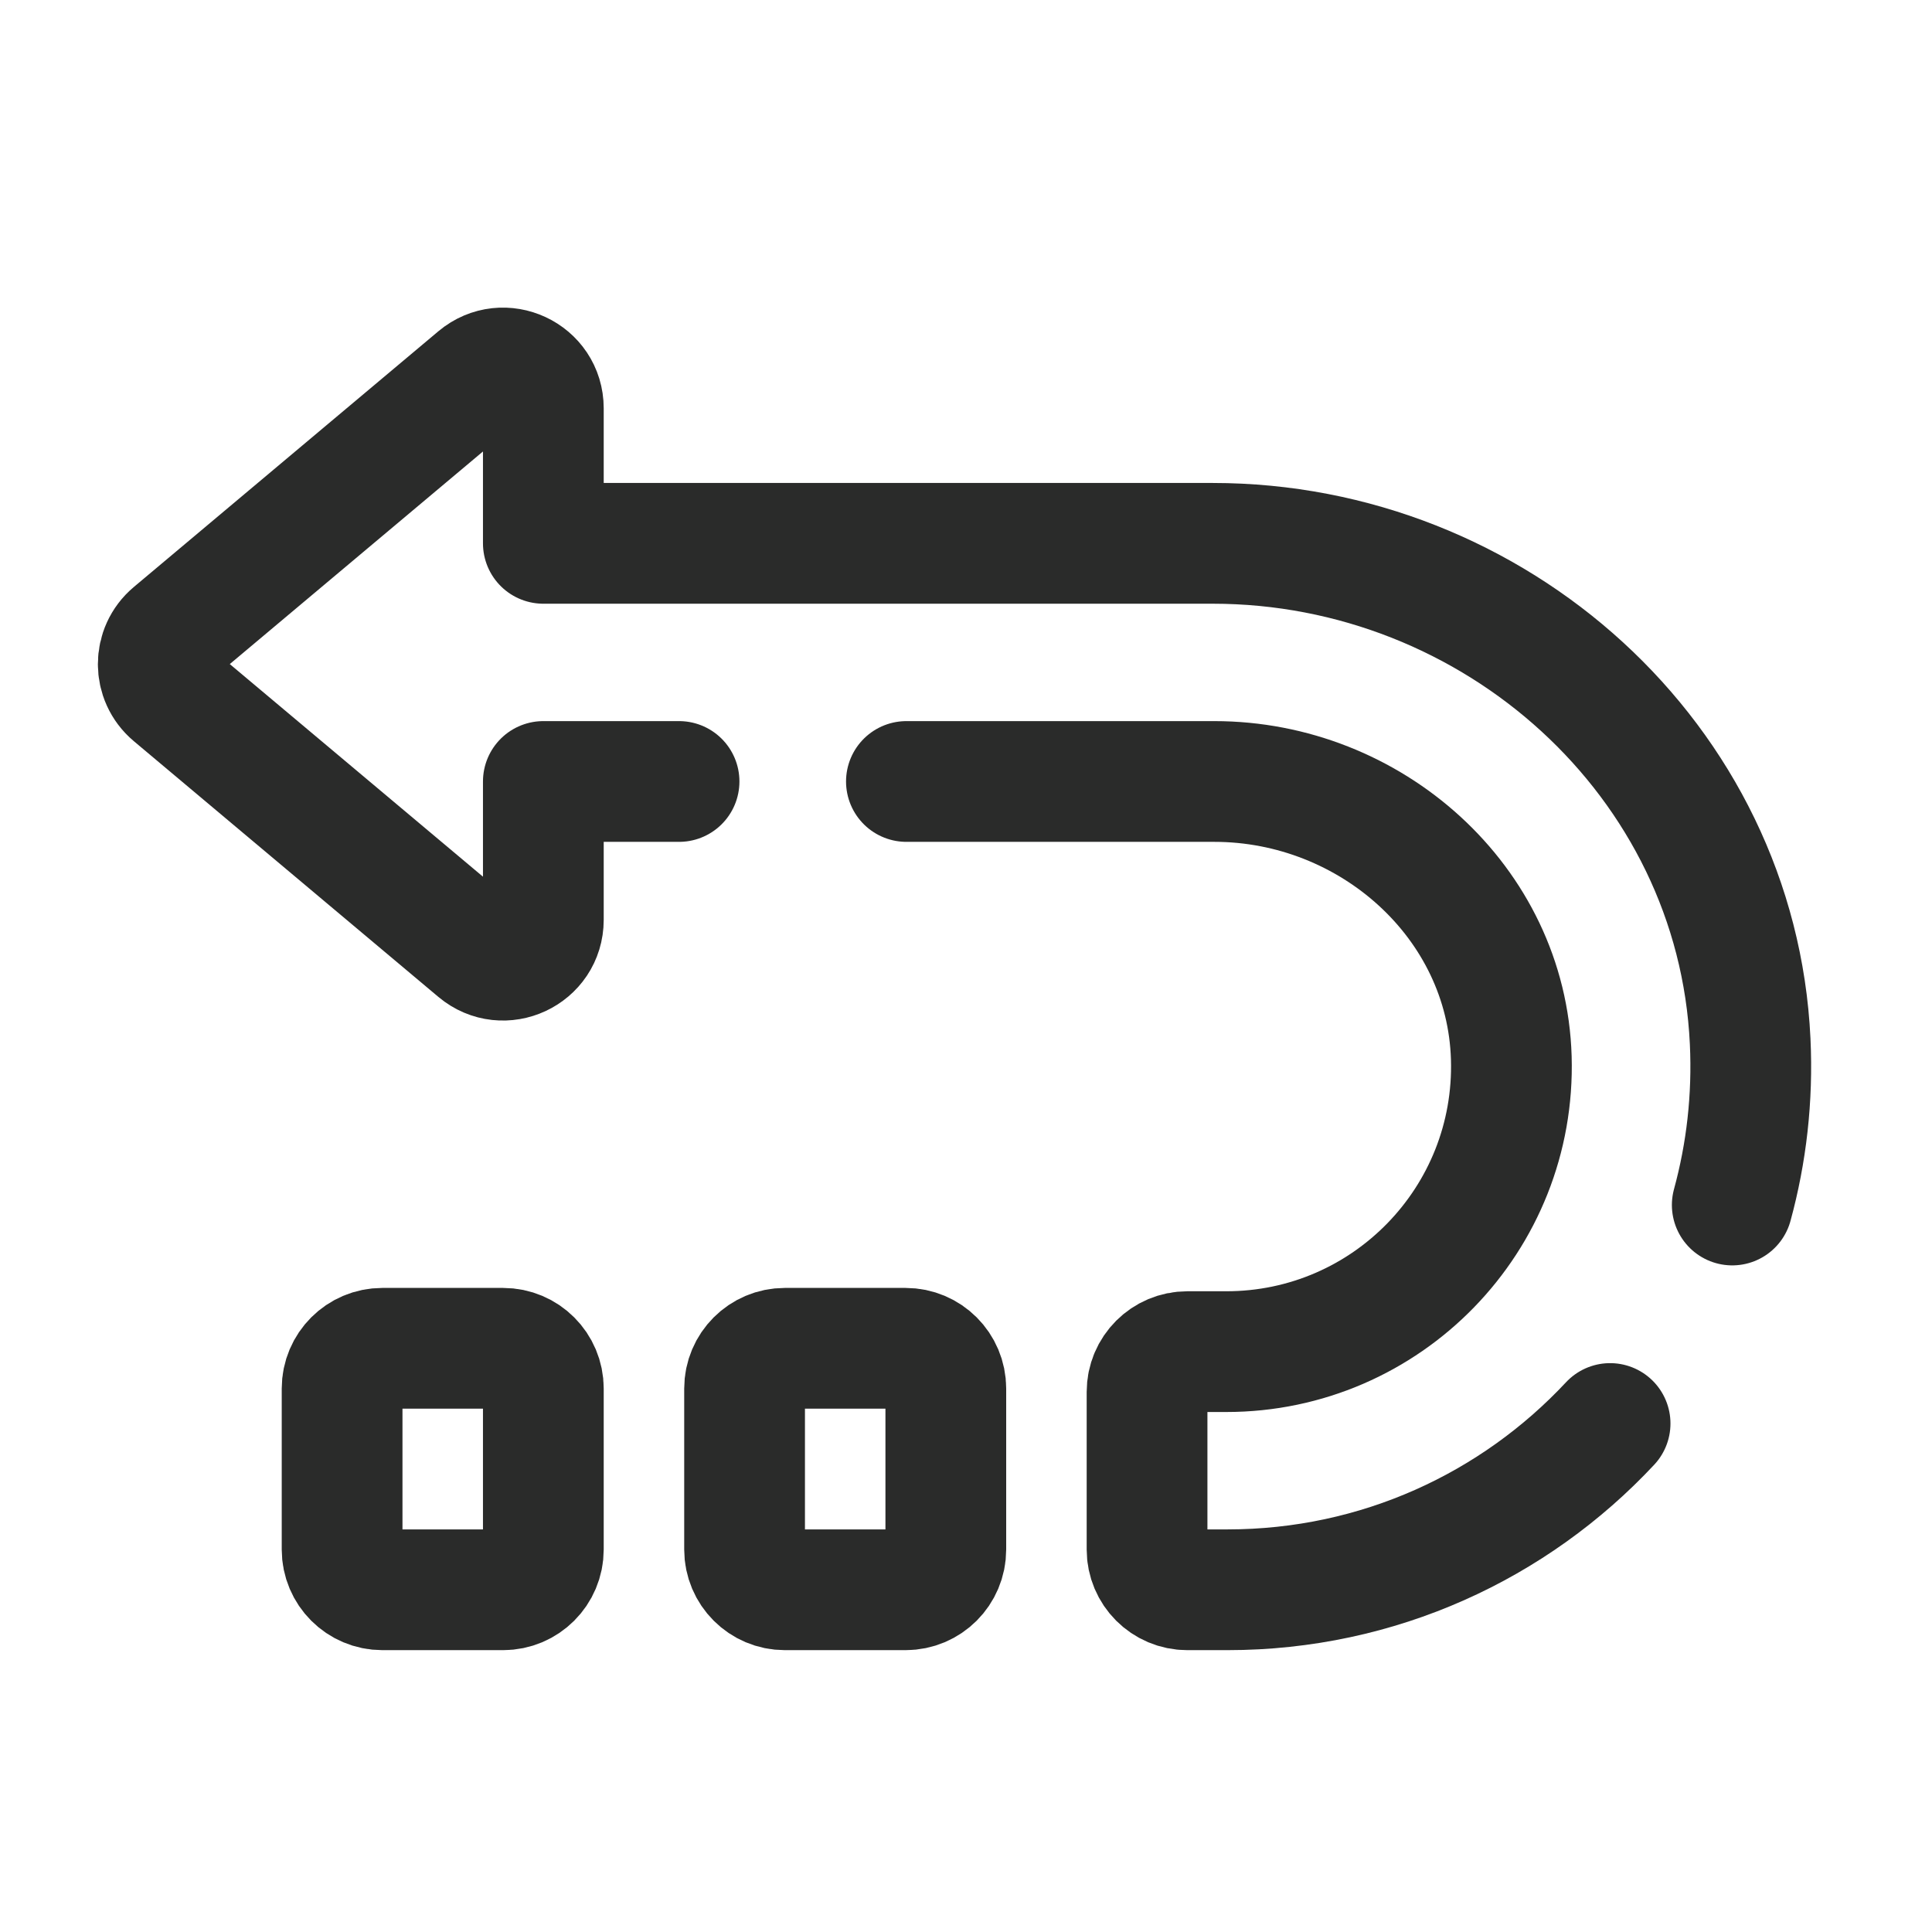
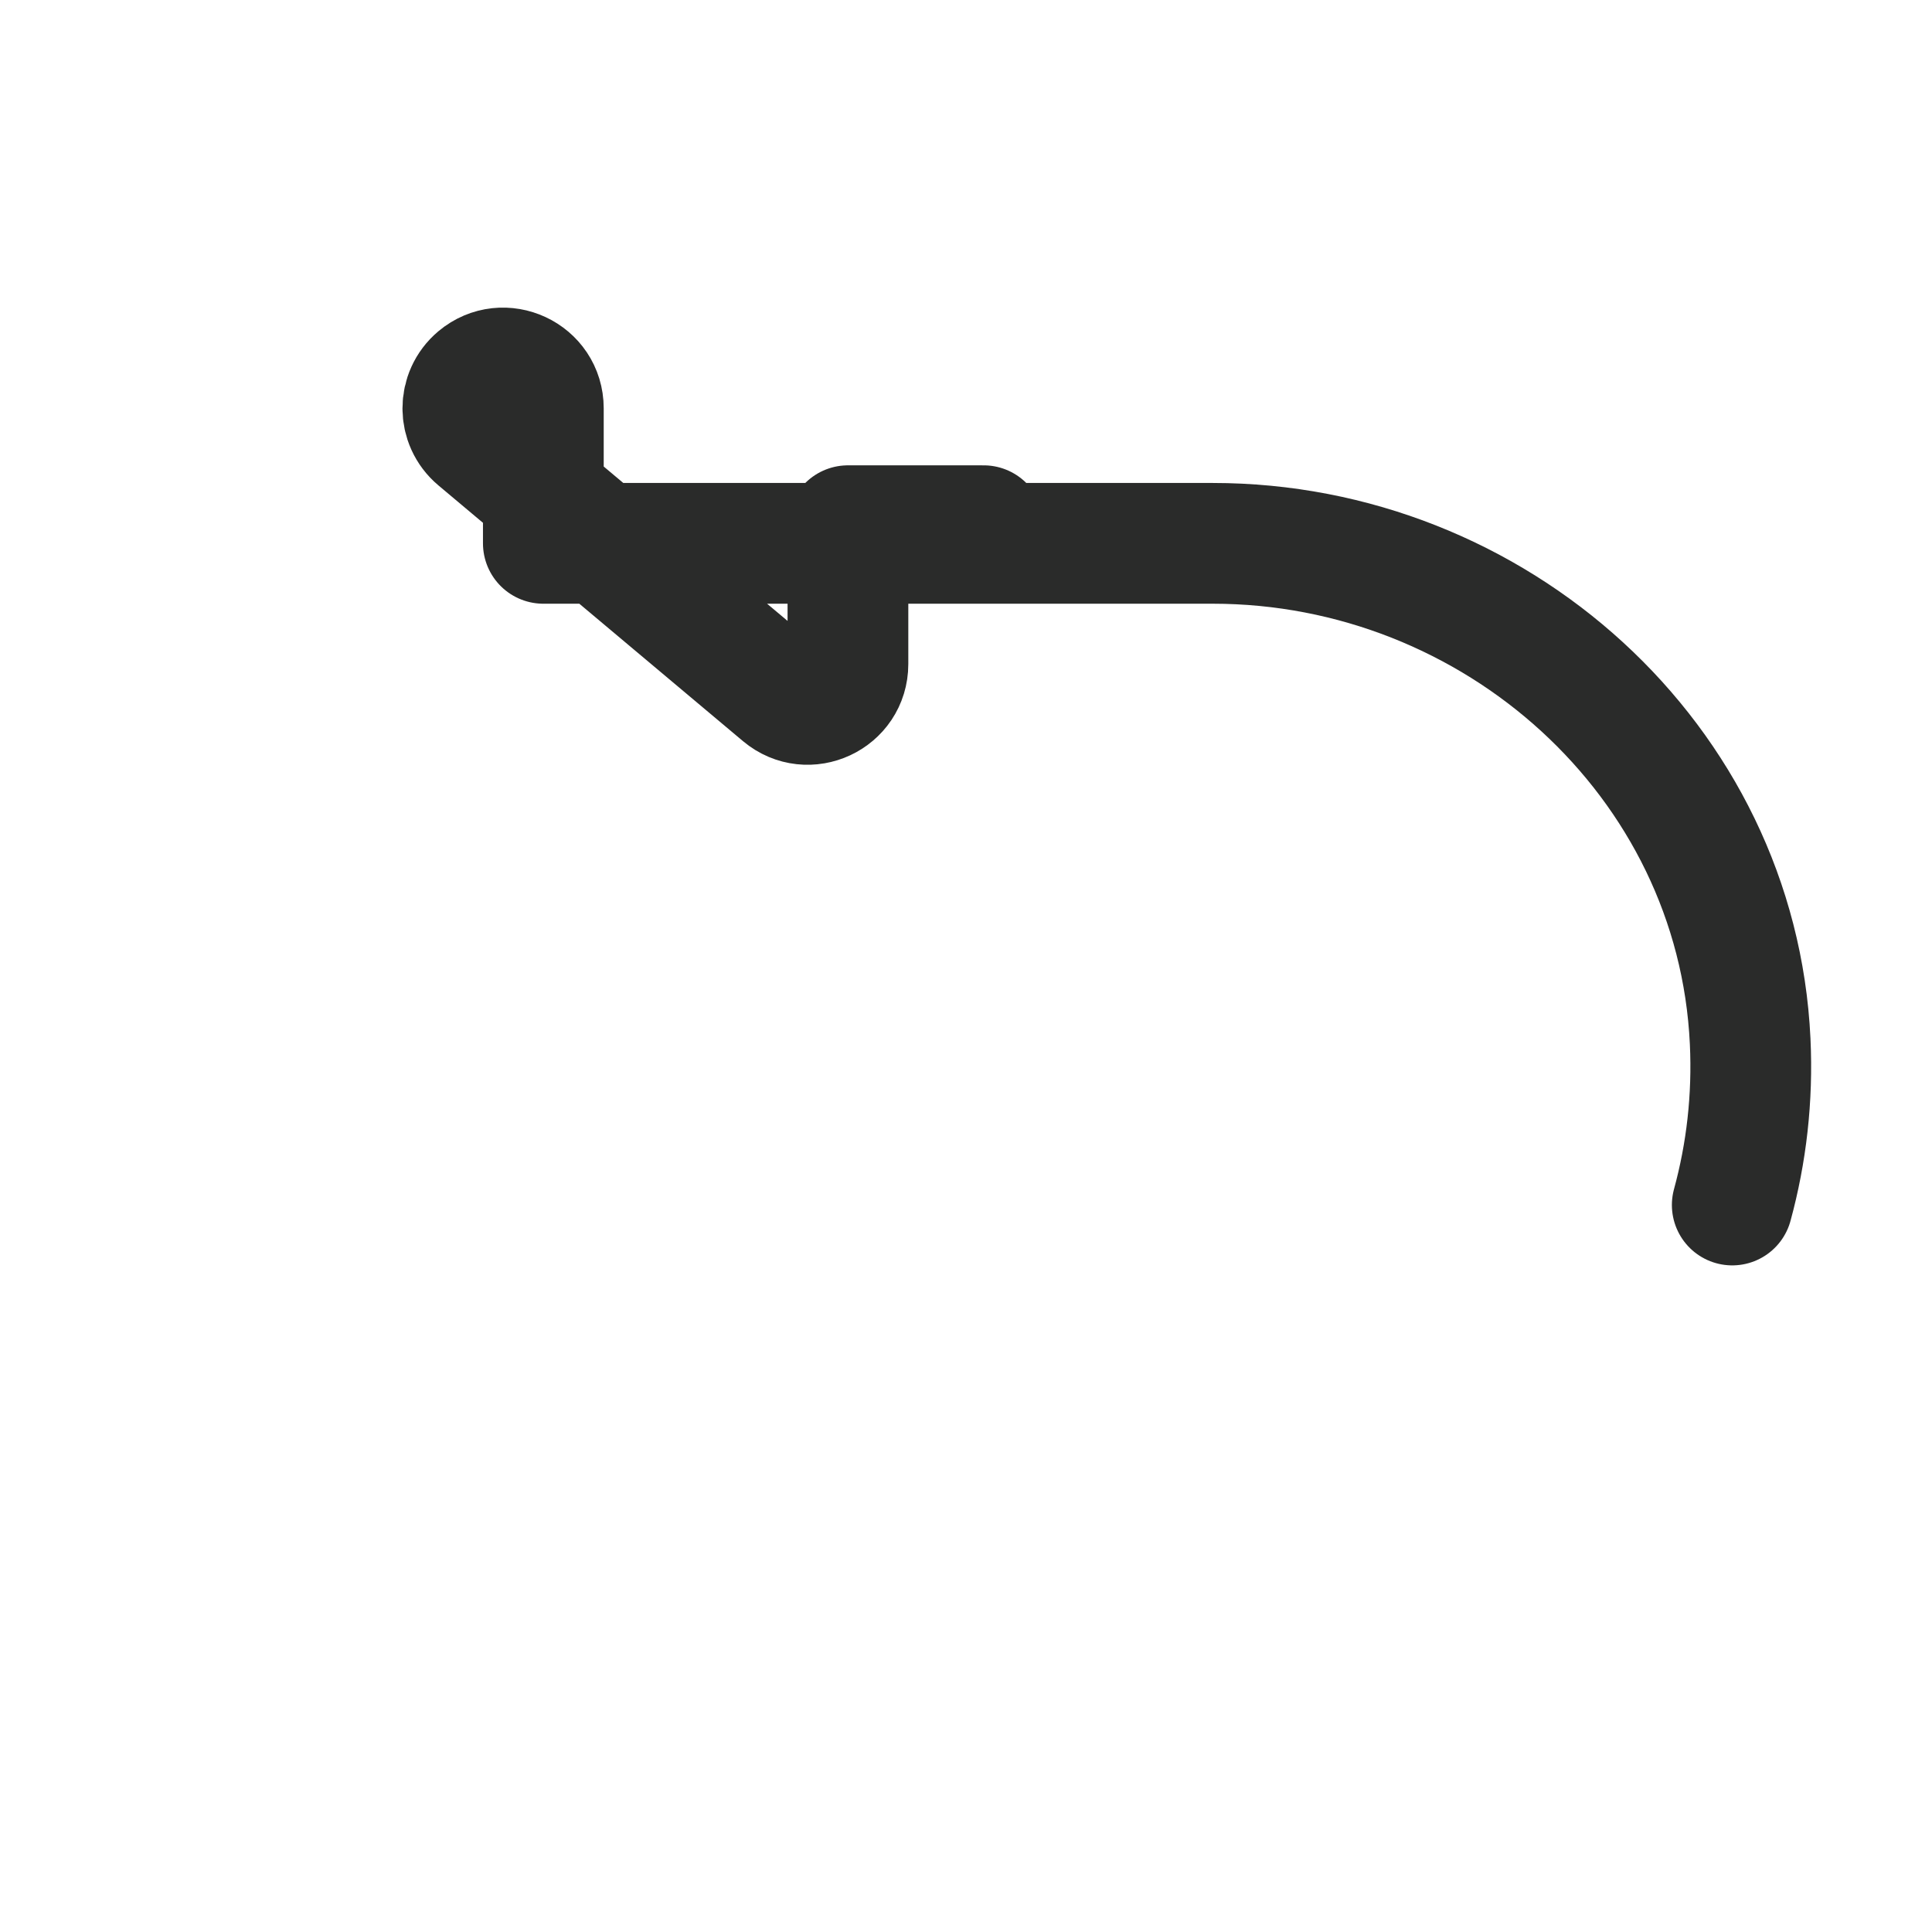
<svg xmlns="http://www.w3.org/2000/svg" fill-rule="nonzero" height="96px" width="96px" viewBox="0,0,256,256">
  <g style="mix-blend-mode: normal" text-anchor="none" font-size="none" font-weight="none" font-family="none" stroke-dashoffset="0" stroke-dasharray="" stroke-miterlimit="10" stroke-linejoin="none" stroke-linecap="none" stroke-width="none" stroke="none" fill-rule="nonzero" fill="none">
    <g transform="scale(5.333,5.333)">
      <path stroke-linejoin="miter" stroke-linecap="butt" stroke-width="1" stroke="none" fill="#90caf9" fill-opacity="0" d="M34.133,17.5h-16.633v-3.355c0,-0.85 -0.992,-1.312 -1.643,-0.766l-7.568,6.355c-0.476,0.4 -0.476,1.132 0,1.532l7.568,6.355c0.651,0.546 1.643,0.084 1.643,-0.766v-3.438h16.673c3.878,0 7.261,2.989 7.377,6.865c0.12,4.011 -3.096,7.301 -7.08,7.301h-0.97c-0.552,0 -1,0.448 -1,1v3.917c0,0.552 0.448,1 1,1h1c7.388,0 13.337,-6.163 12.985,-13.628c-0.329,-6.993 -6.352,-12.372 -13.352,-12.372z" />
-       <path stroke-linejoin="miter" stroke-linecap="butt" stroke-width="1" stroke="none" fill="#90caf9" fill-opacity="0" d="M26.5,43.5h-3c-0.552,0 -1,-0.448 -1,-1v-4c0,-0.552 0.448,-1 1,-1h3c0.552,0 1,0.448 1,1v4c0,0.552 -0.448,1 -1,1z" />
-       <path stroke-linejoin="miter" stroke-linecap="butt" stroke-width="1" stroke="none" fill="#90caf9" fill-opacity="0" d="M16.5,43.5h-3c-0.552,0 -1,-0.448 -1,-1v-4c0,-0.552 0.448,-1 1,-1h3c0.552,0 1,0.448 1,1v4c0,0.552 -0.448,1 -1,1z" />
-       <path stroke-linejoin="round" stroke-linecap="round" stroke-width="3" stroke="#2a2b2a" fill="none" d="M43.04,29.94c0.352,-1.288 0.512,-2.655 0.445,-4.069c-0.329,-6.992 -6.352,-12.371 -13.352,-12.371h-16.633v-3.355c0,-0.85 -0.992,-1.312 -1.643,-0.766l-7.568,6.355c-0.476,0.4 -0.476,1.132 0,1.532l7.568,6.355c0.651,0.546 1.643,0.084 1.643,-0.766v-3.438h3.372" />
-       <path stroke-linejoin="round" stroke-linecap="round" stroke-width="3" stroke="#2a2b2a" fill="none" d="M22.521,19.417h7.652c3.878,0 7.261,2.989 7.377,6.865c0.12,4.011 -3.096,7.301 -7.08,7.301h-0.97c-0.552,0 -1,0.448 -1,1v3.917c0,0.552 0.448,1 1,1h1c3.752,0 7.132,-1.589 9.505,-4.131" />
-       <path stroke-linejoin="round" stroke-linecap="round" stroke-width="3" stroke="#2a2b2a" fill="none" d="M22.5,39.5h-3c-0.552,0 -1,-0.448 -1,-1v-4c0,-0.552 0.448,-1 1,-1h3c0.552,0 1,0.448 1,1v4c0,0.552 -0.448,1 -1,1z" />
-       <path stroke-linejoin="round" stroke-linecap="round" stroke-width="3" stroke="#2a2b2a" fill="none" d="M12.5,39.5h-3c-0.552,0 -1,-0.448 -1,-1v-4c0,-0.552 0.448,-1 1,-1h3c0.552,0 1,0.448 1,1v4c0,0.552 -0.448,1 -1,1z" />
+       <path stroke-linejoin="round" stroke-linecap="round" stroke-width="3" stroke="#2a2b2a" fill="none" d="M43.04,29.94c0.352,-1.288 0.512,-2.655 0.445,-4.069c-0.329,-6.992 -6.352,-12.371 -13.352,-12.371h-16.633v-3.355c0,-0.85 -0.992,-1.312 -1.643,-0.766c-0.476,0.4 -0.476,1.132 0,1.532l7.568,6.355c0.651,0.546 1.643,0.084 1.643,-0.766v-3.438h3.372" />
    </g>
  </g>
</svg>